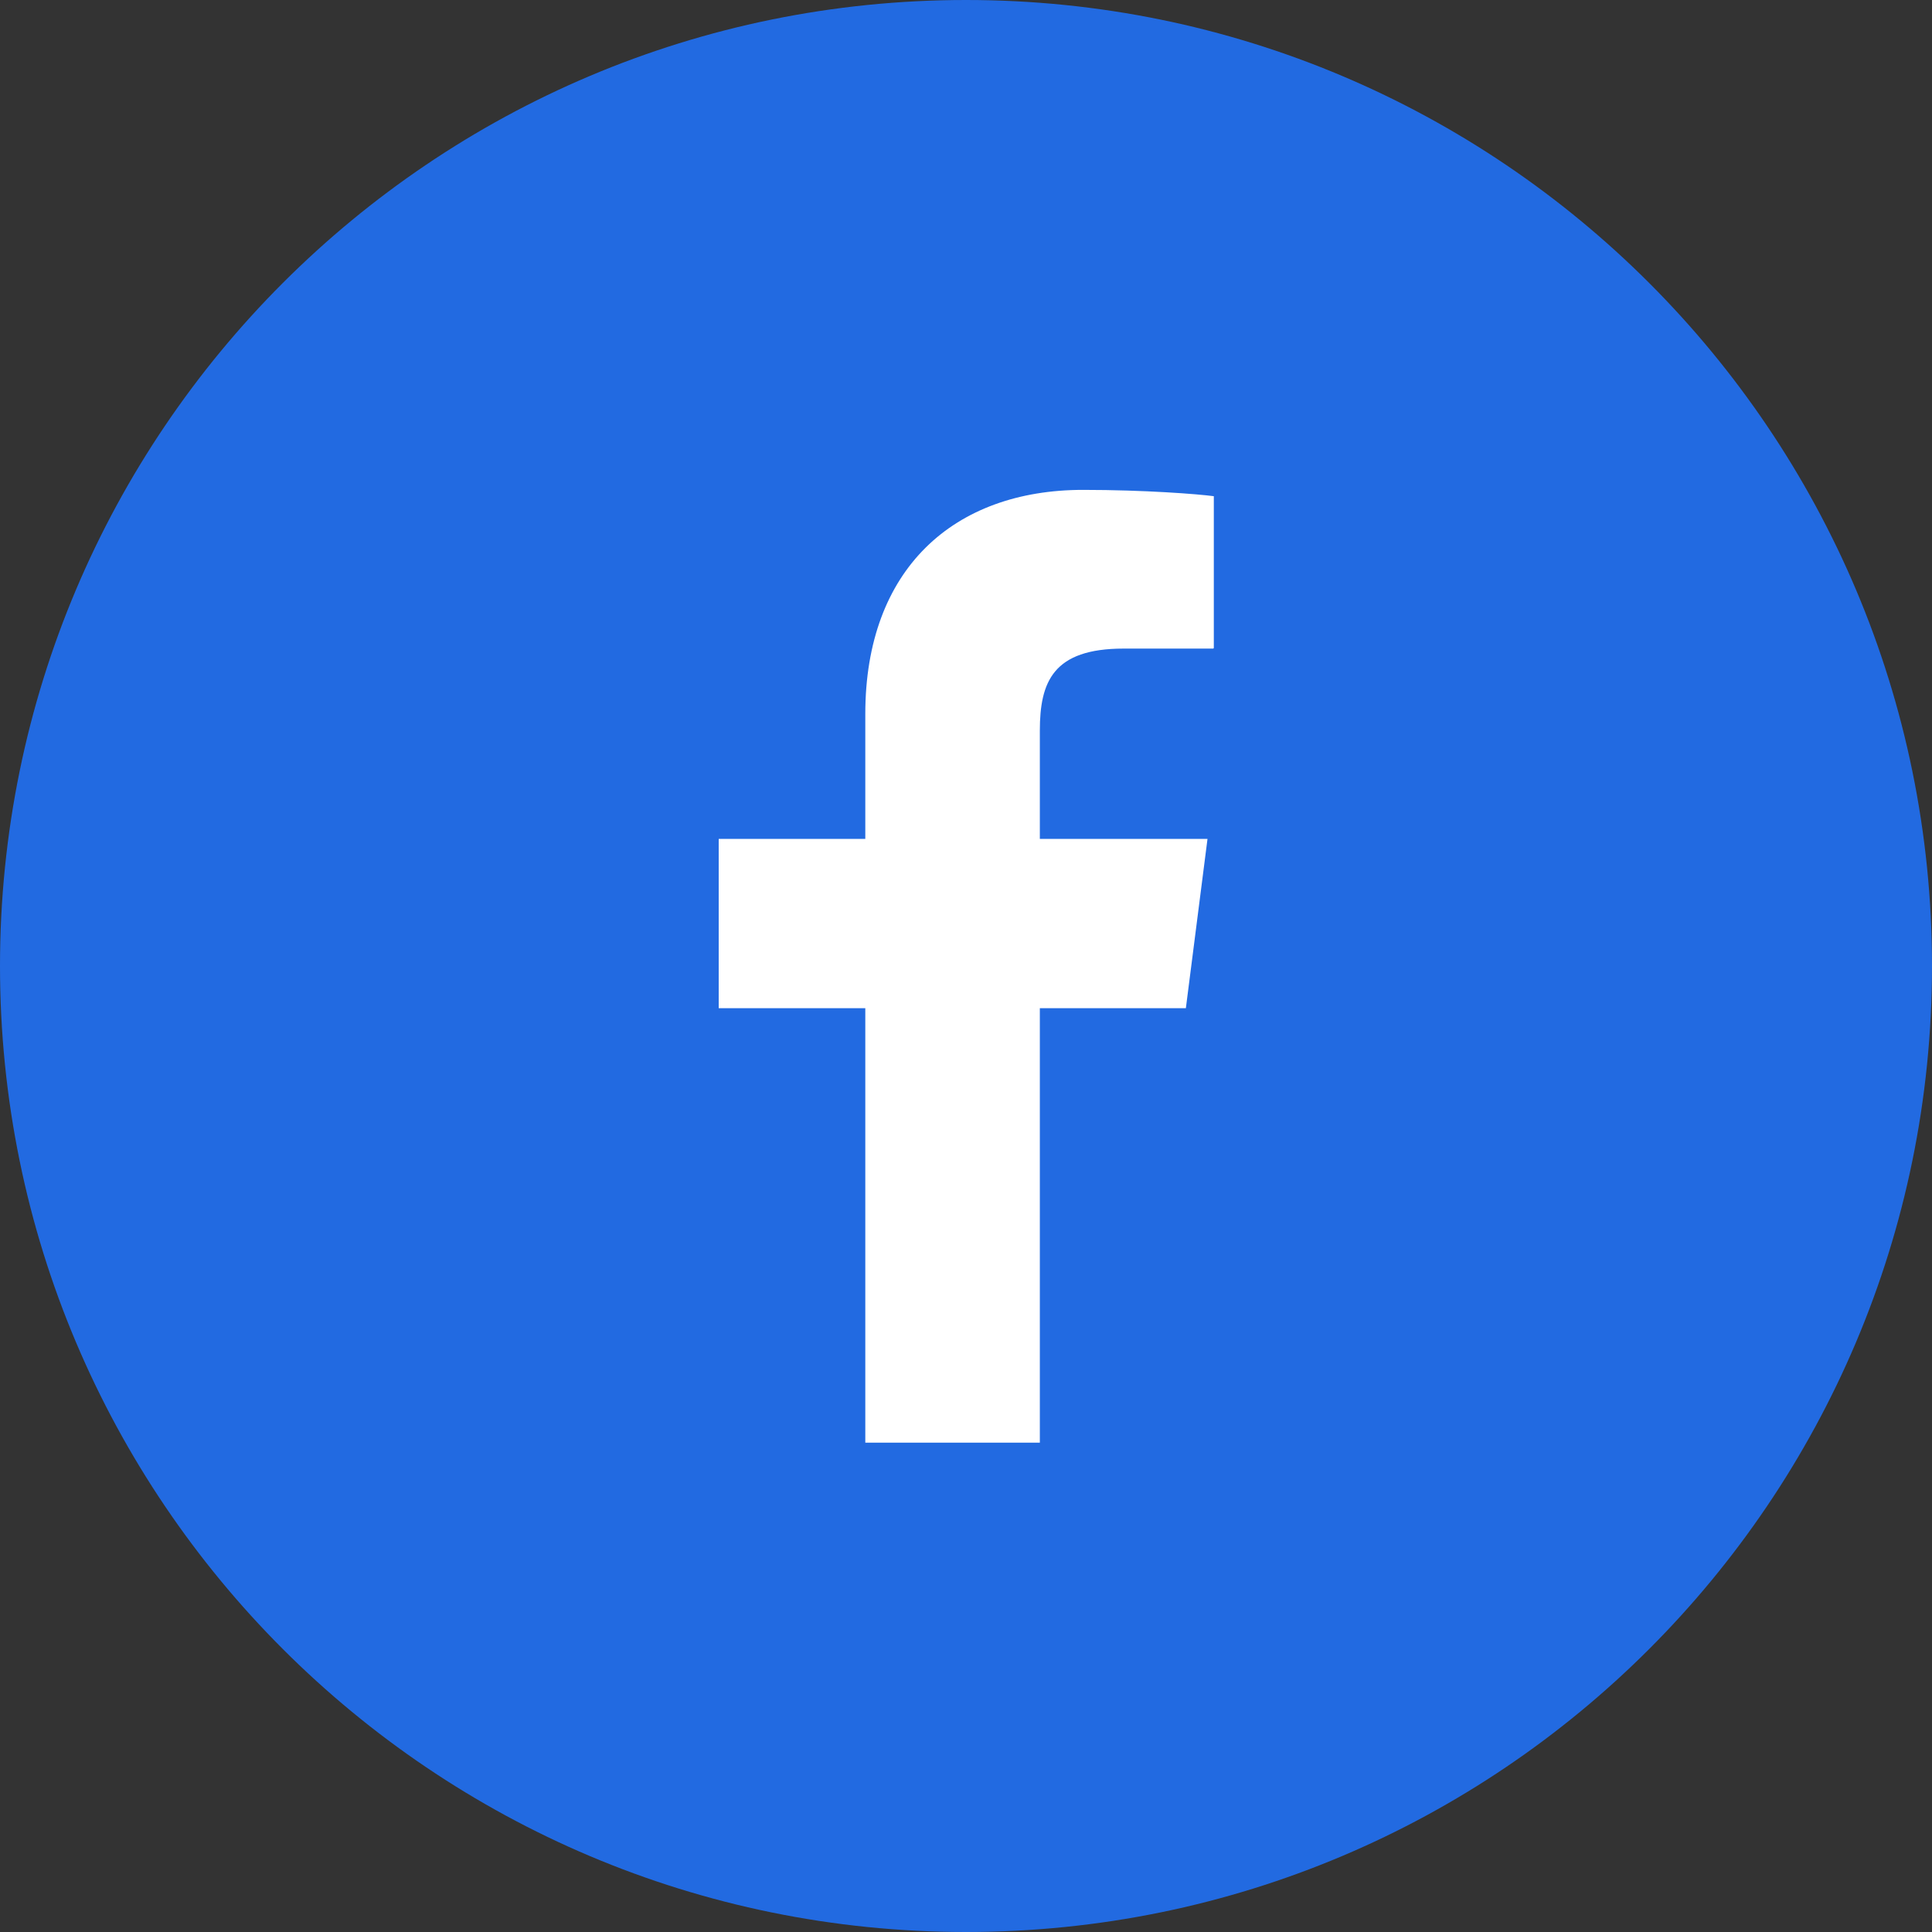
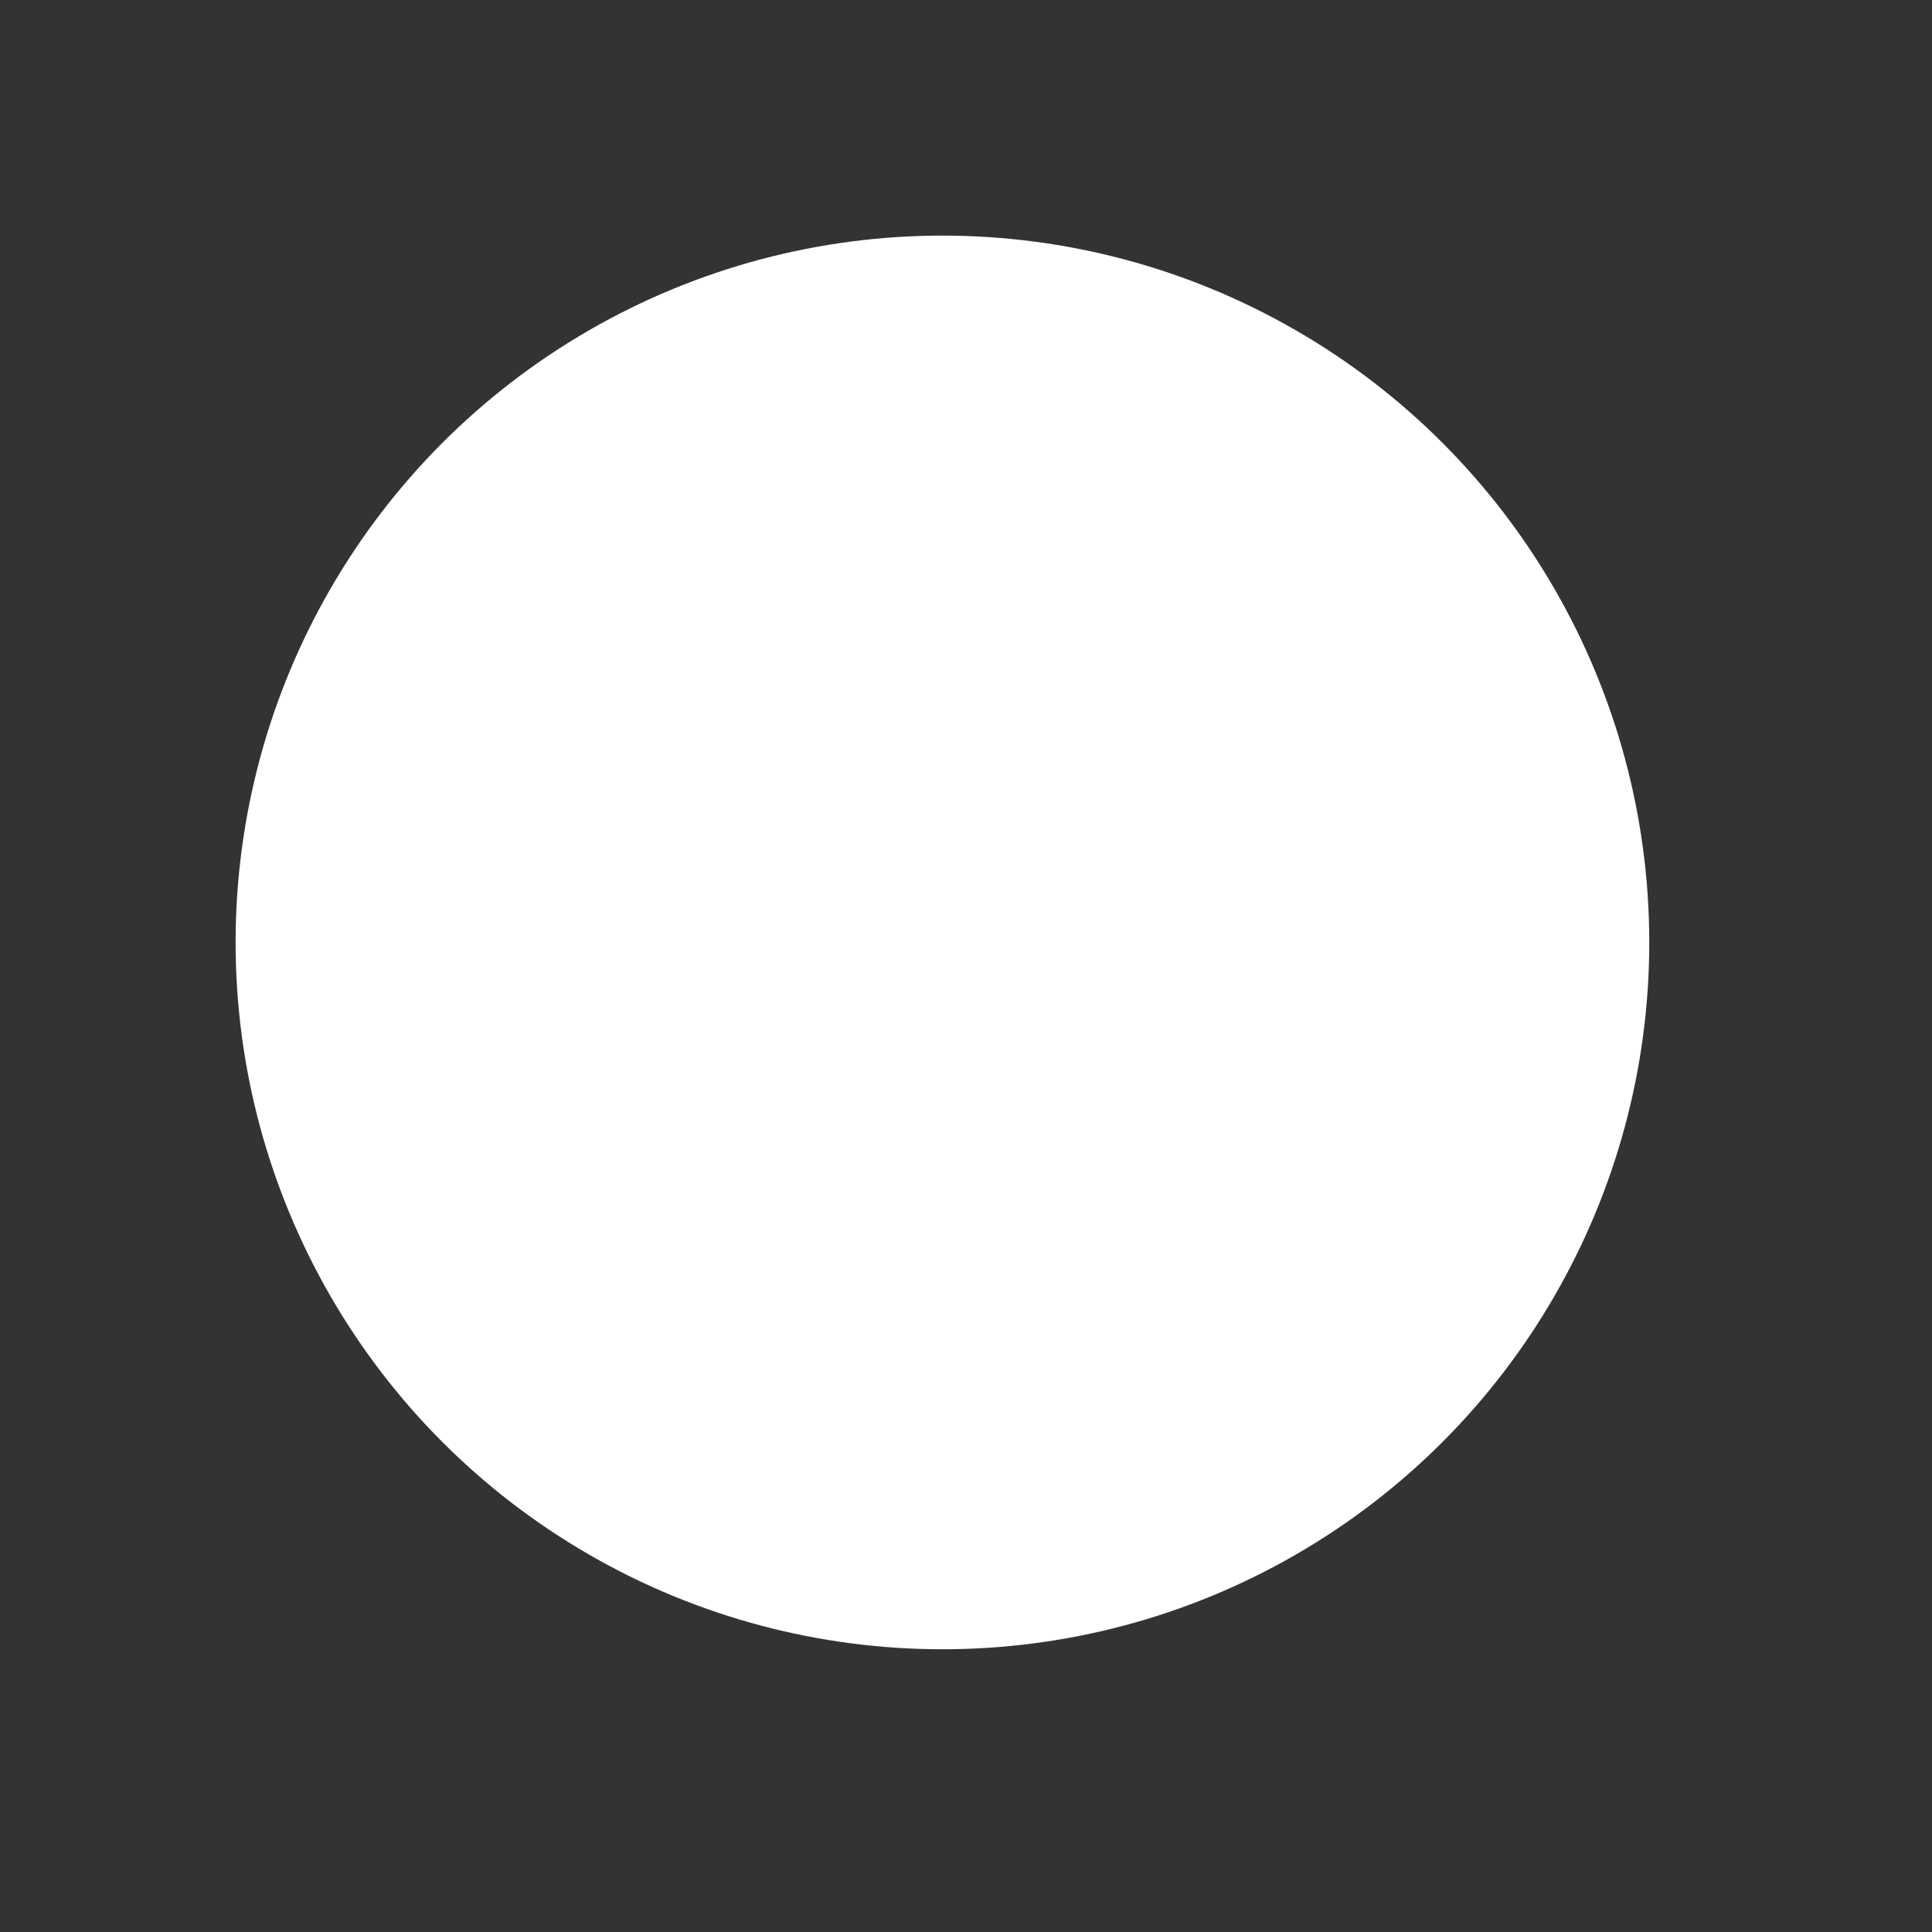
<svg xmlns="http://www.w3.org/2000/svg" width="41" height="41" viewBox="0 0 41 41" fill="none">
  <rect x="0" y="0" width="41" height="41" fill="#333333" stroke="none" />
  <circle cx="20" cy="20" r="15" fill="#ffffff" />
-   <path d="M20.5 0C9.176 0 0 9.176 0 20.5C0 31.824 9.176 41 20.5 41C31.824 41 41 31.824 41 20.5C41 9.176 31.824 0 20.5 0ZM25.748 13.764H23.846C22.346 13.764 22.067 14.469 22.067 15.509V17.803H25.625L25.166 21.395H22.067V30.616H18.363V21.395H15.252V17.803H18.363V15.151C18.363 12.074 20.243 10.396 22.984 10.396C24.293 10.396 25.424 10.485 25.759 10.53V13.752L25.748 13.764Z" fill="#226AE1" />
</svg>